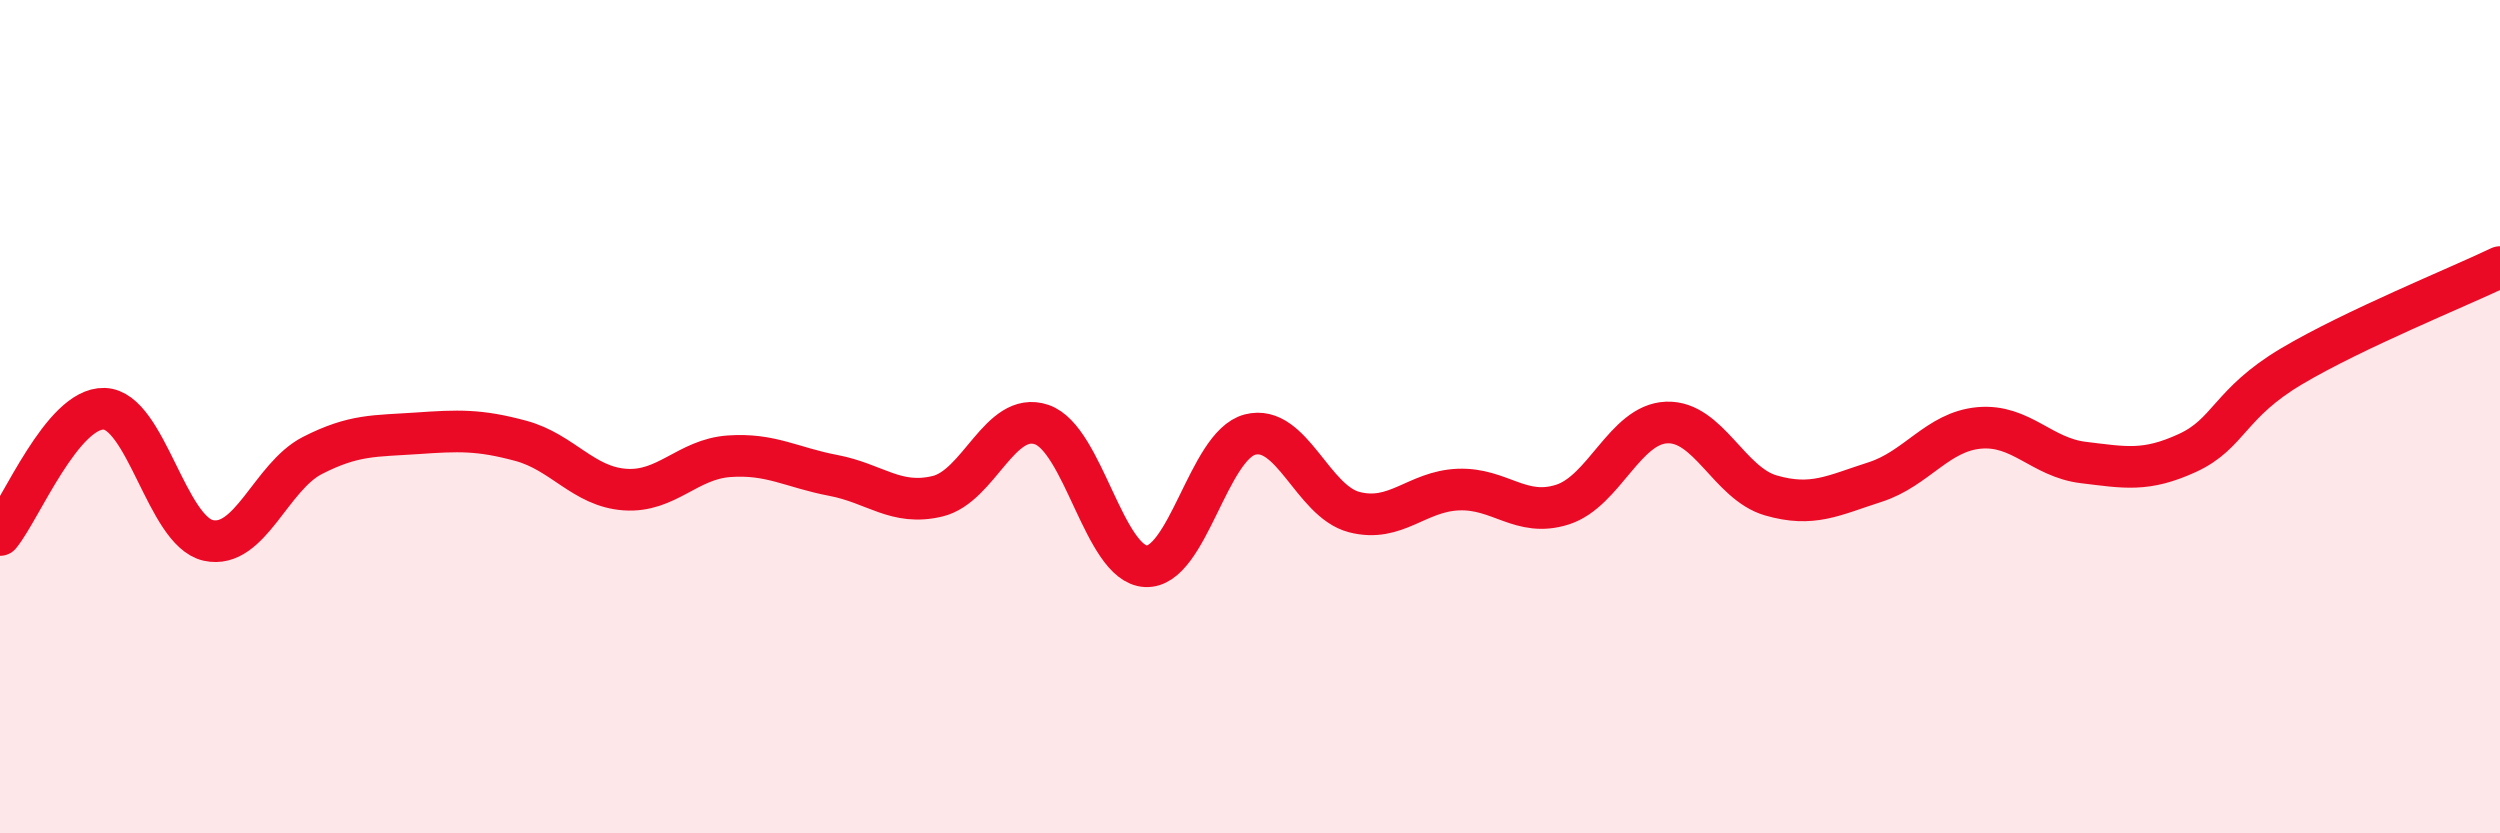
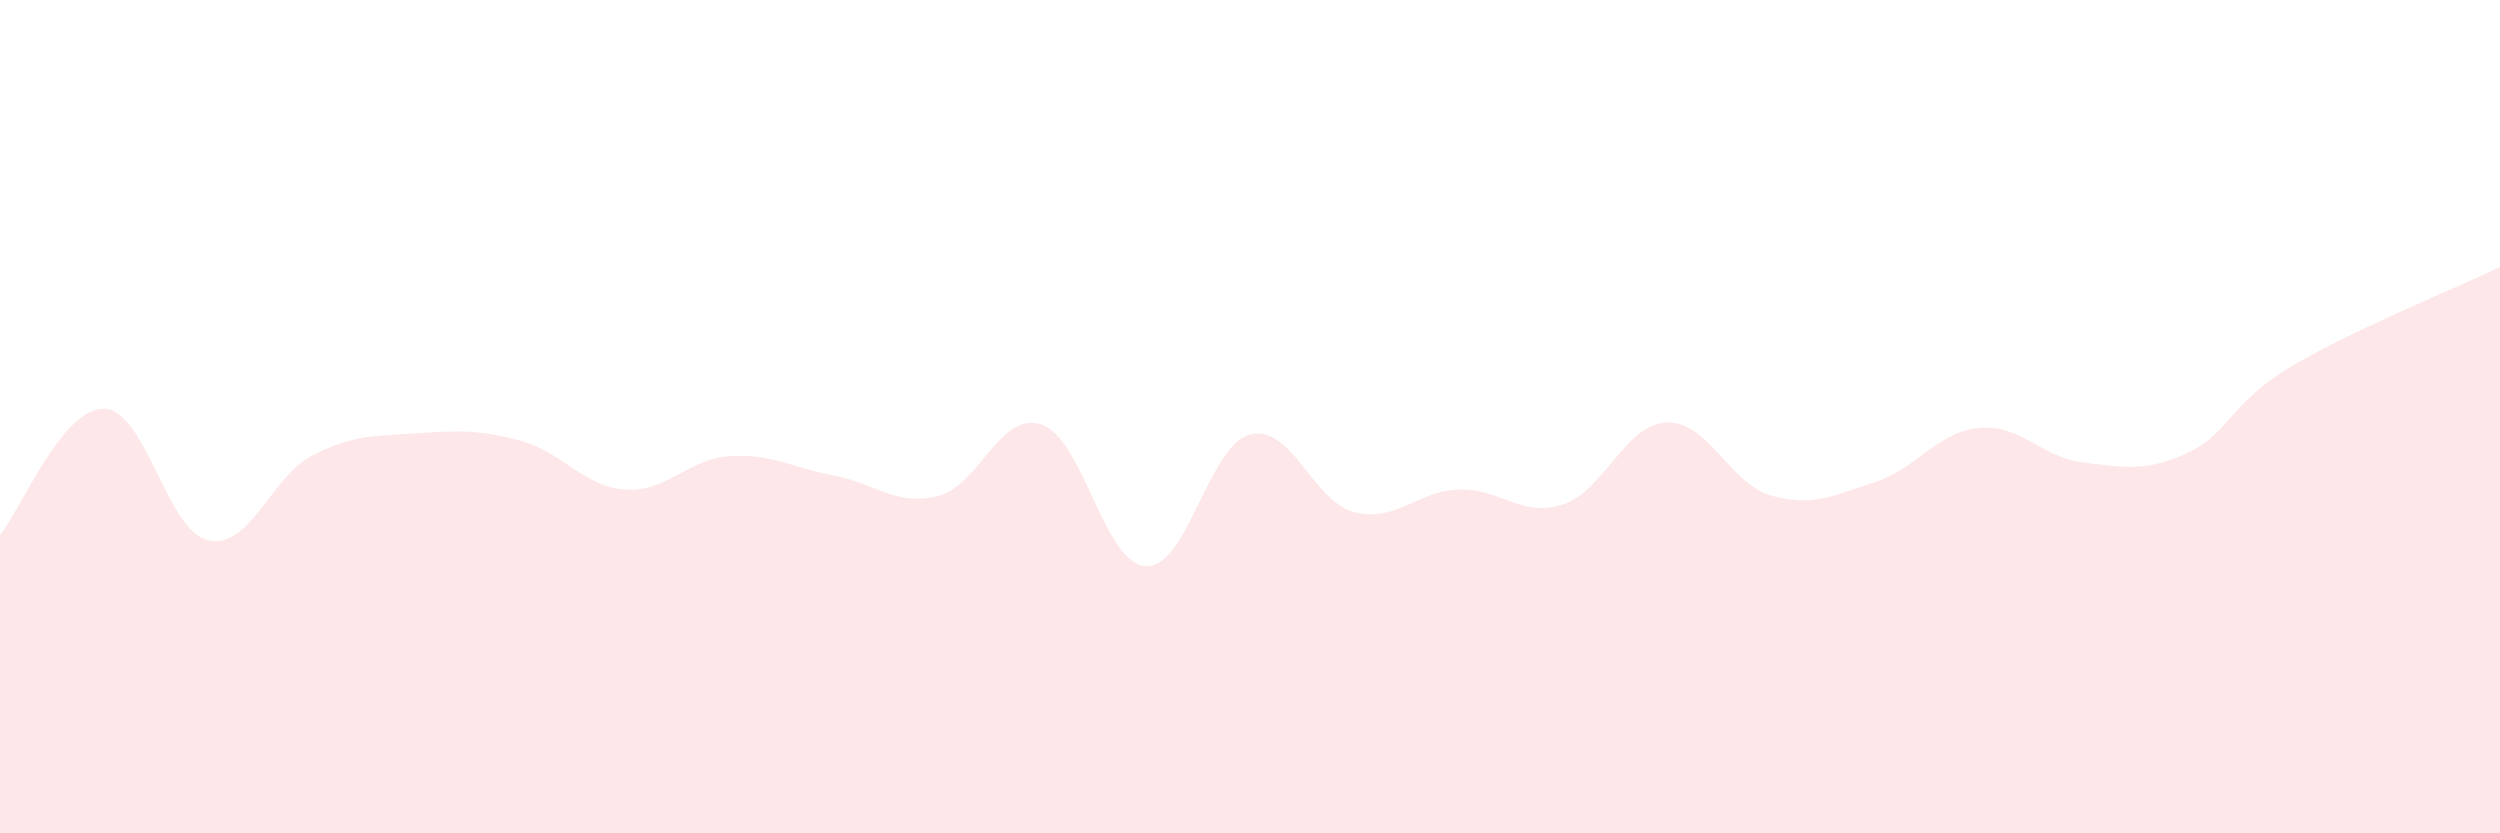
<svg xmlns="http://www.w3.org/2000/svg" width="60" height="20" viewBox="0 0 60 20">
  <path d="M 0,12.84 C 0.5,12.23 1.5,9.78 2.5,9.81 C 3.5,9.84 4,12.75 5,12.97 C 6,13.19 6.5,11.44 7.5,10.93 C 8.5,10.42 9,10.47 10,10.4 C 11,10.33 11.5,10.31 12.5,10.58 C 13.5,10.85 14,11.68 15,11.75 C 16,11.82 16.5,11.02 17.5,10.95 C 18.5,10.88 19,11.22 20,11.41 C 21,11.6 21.5,12.15 22.5,11.91 C 23.5,11.67 24,9.85 25,10.19 C 26,10.53 26.5,13.54 27.5,13.59 C 28.5,13.64 29,10.69 30,10.43 C 31,10.17 31.5,12.03 32.5,12.29 C 33.5,12.55 34,11.79 35,11.75 C 36,11.71 36.5,12.43 37.5,12.11 C 38.5,11.79 39,10.18 40,10.14 C 41,10.1 41.5,11.6 42.5,11.89 C 43.5,12.18 44,11.89 45,11.57 C 46,11.25 46.5,10.36 47.5,10.27 C 48.5,10.18 49,10.98 50,11.1 C 51,11.22 51.5,11.33 52.5,10.87 C 53.5,10.41 53.5,9.68 55,8.79 C 56.5,7.9 59,6.89 60,6.41L60 20L0 20Z" fill="#EB0A25" opacity="0.1" stroke-linecap="round" stroke-linejoin="round" />
-   <path d="M 0,12.84 C 0.5,12.23 1.5,9.78 2.5,9.81 C 3.5,9.84 4,12.75 5,12.97 C 6,13.19 6.5,11.44 7.5,10.93 C 8.5,10.42 9,10.47 10,10.4 C 11,10.33 11.5,10.31 12.5,10.58 C 13.5,10.85 14,11.68 15,11.75 C 16,11.82 16.5,11.02 17.5,10.95 C 18.5,10.88 19,11.22 20,11.41 C 21,11.6 21.5,12.15 22.5,11.91 C 23.5,11.67 24,9.85 25,10.19 C 26,10.53 26.5,13.54 27.5,13.59 C 28.5,13.64 29,10.69 30,10.43 C 31,10.17 31.5,12.03 32.5,12.29 C 33.5,12.55 34,11.79 35,11.75 C 36,11.71 36.5,12.43 37.5,12.11 C 38.5,11.79 39,10.18 40,10.14 C 41,10.1 41.5,11.6 42.5,11.89 C 43.5,12.18 44,11.89 45,11.57 C 46,11.25 46.5,10.36 47.5,10.27 C 48.5,10.18 49,10.98 50,11.1 C 51,11.22 51.5,11.33 52.5,10.87 C 53.5,10.41 53.5,9.68 55,8.79 C 56.5,7.9 59,6.89 60,6.41" stroke="#EB0A25" stroke-width="1" fill="none" stroke-linecap="round" stroke-linejoin="round" />
</svg>